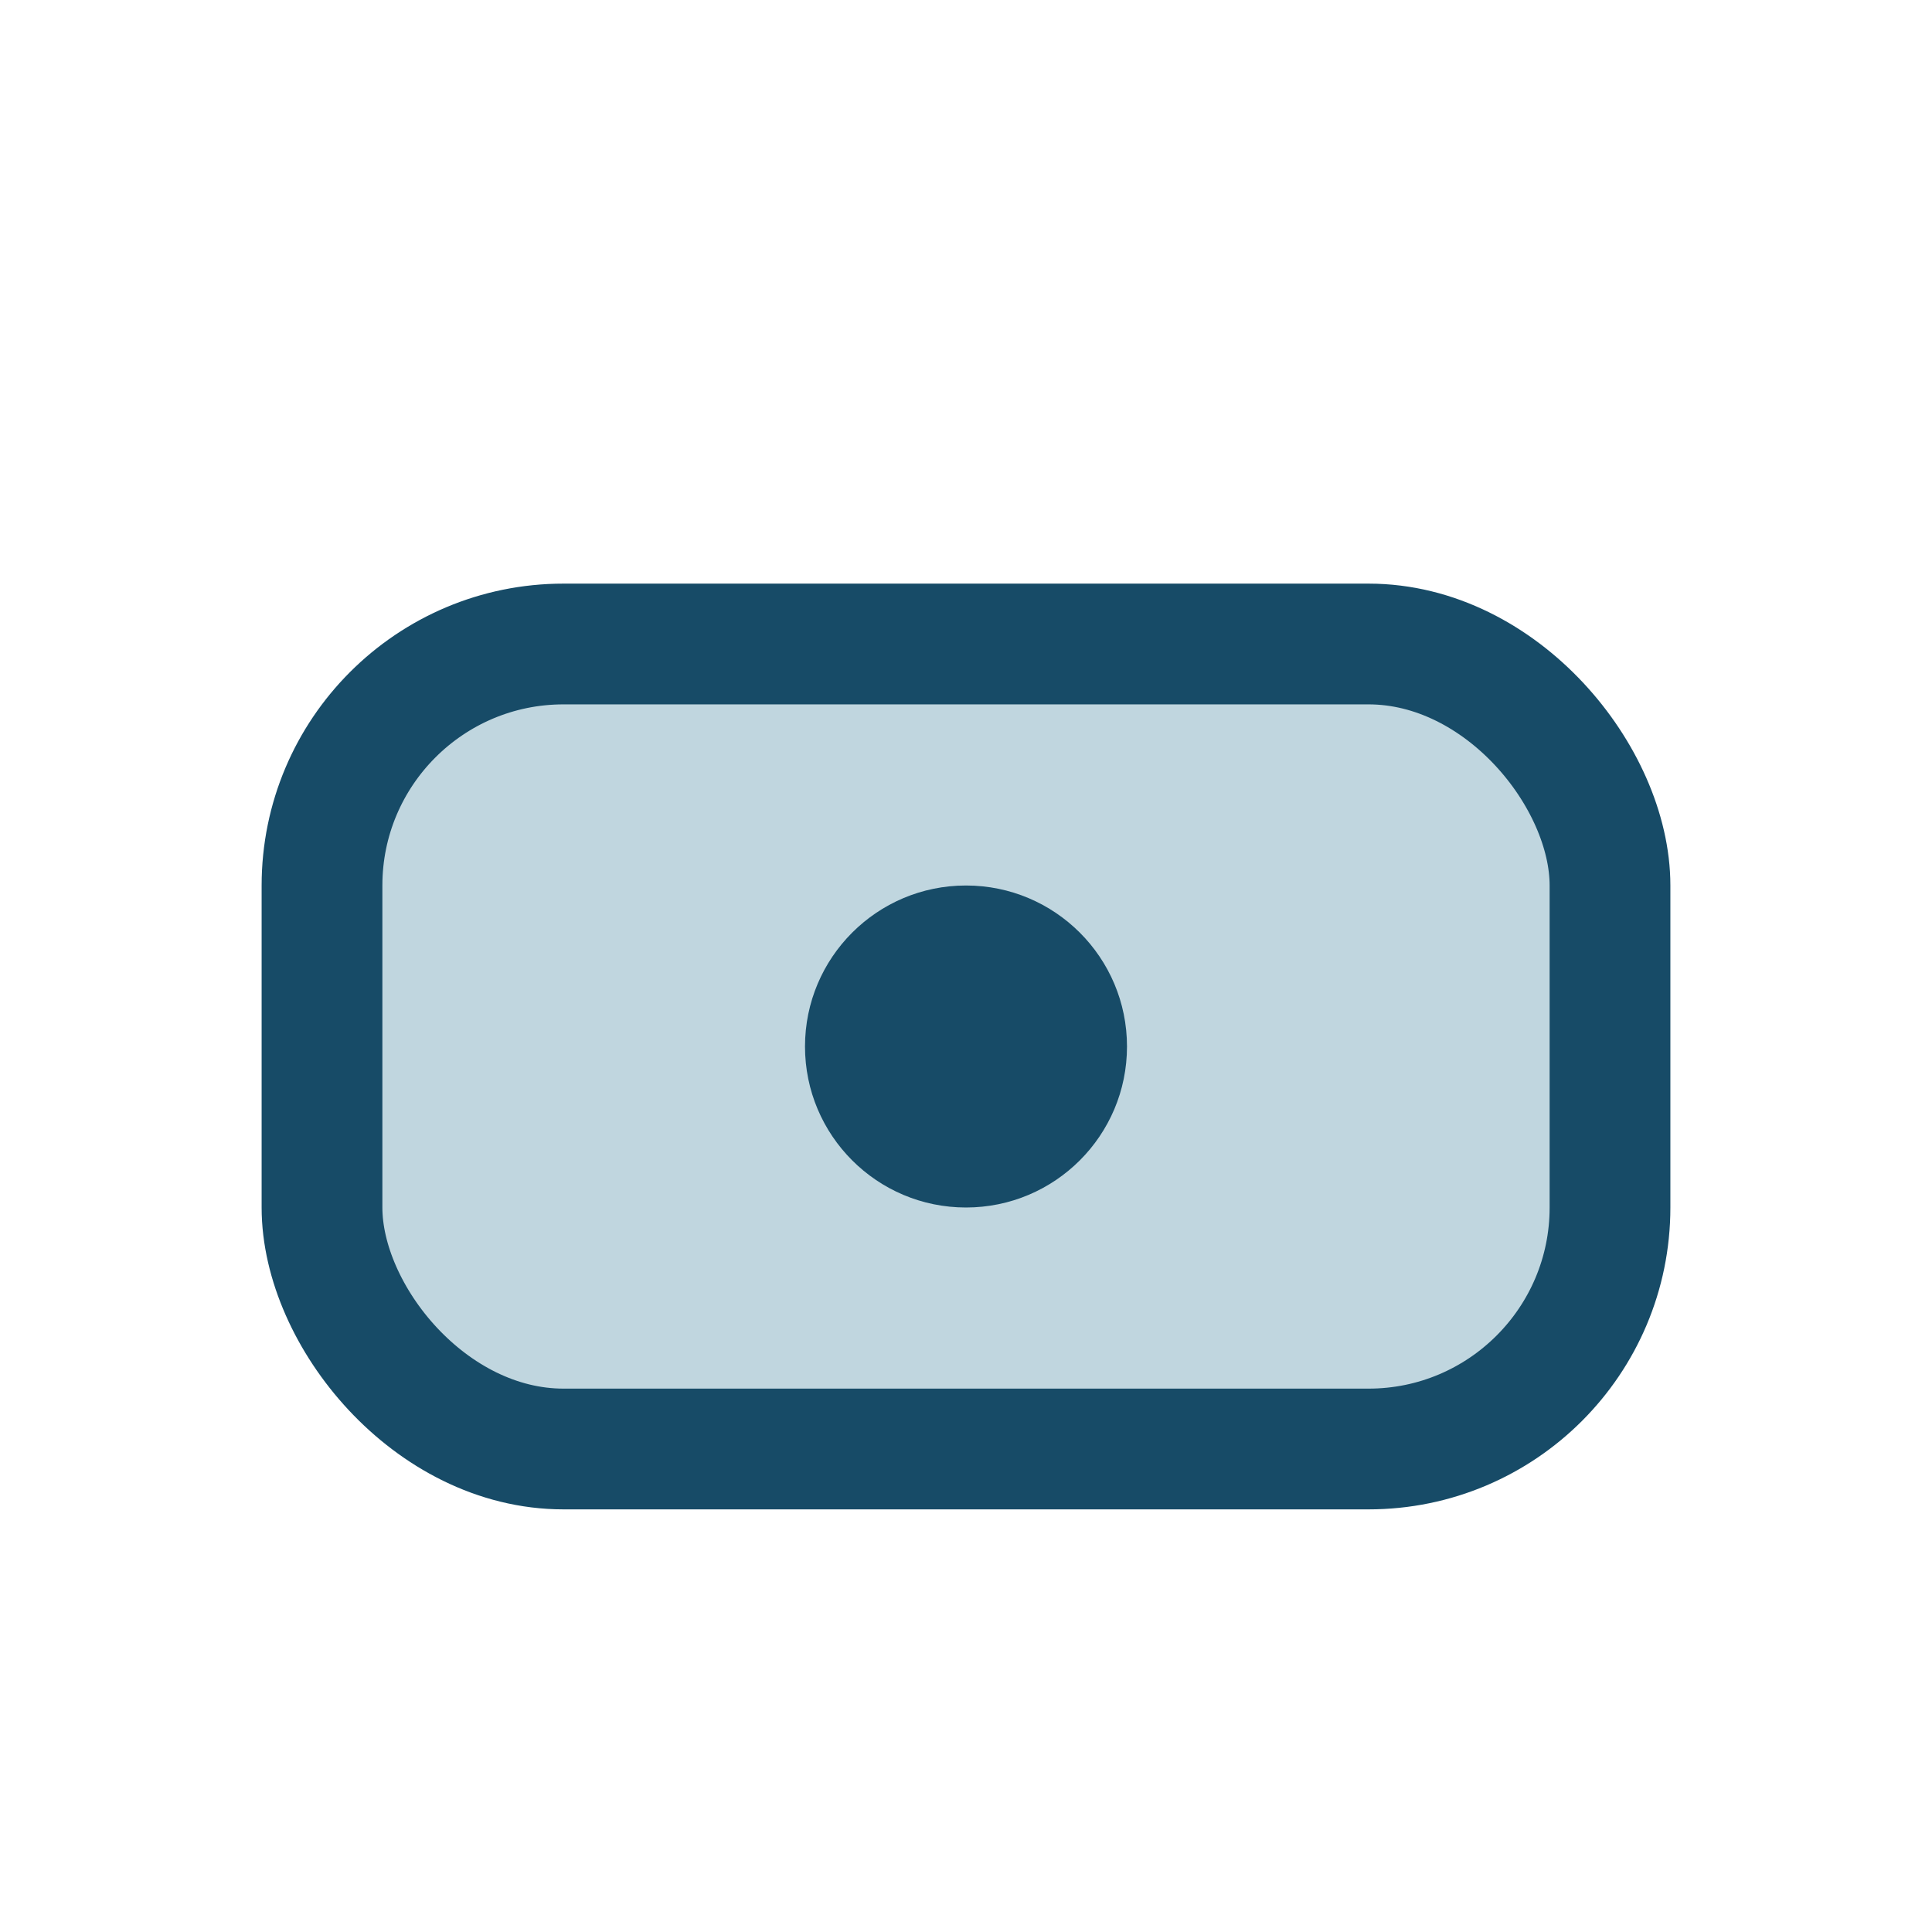
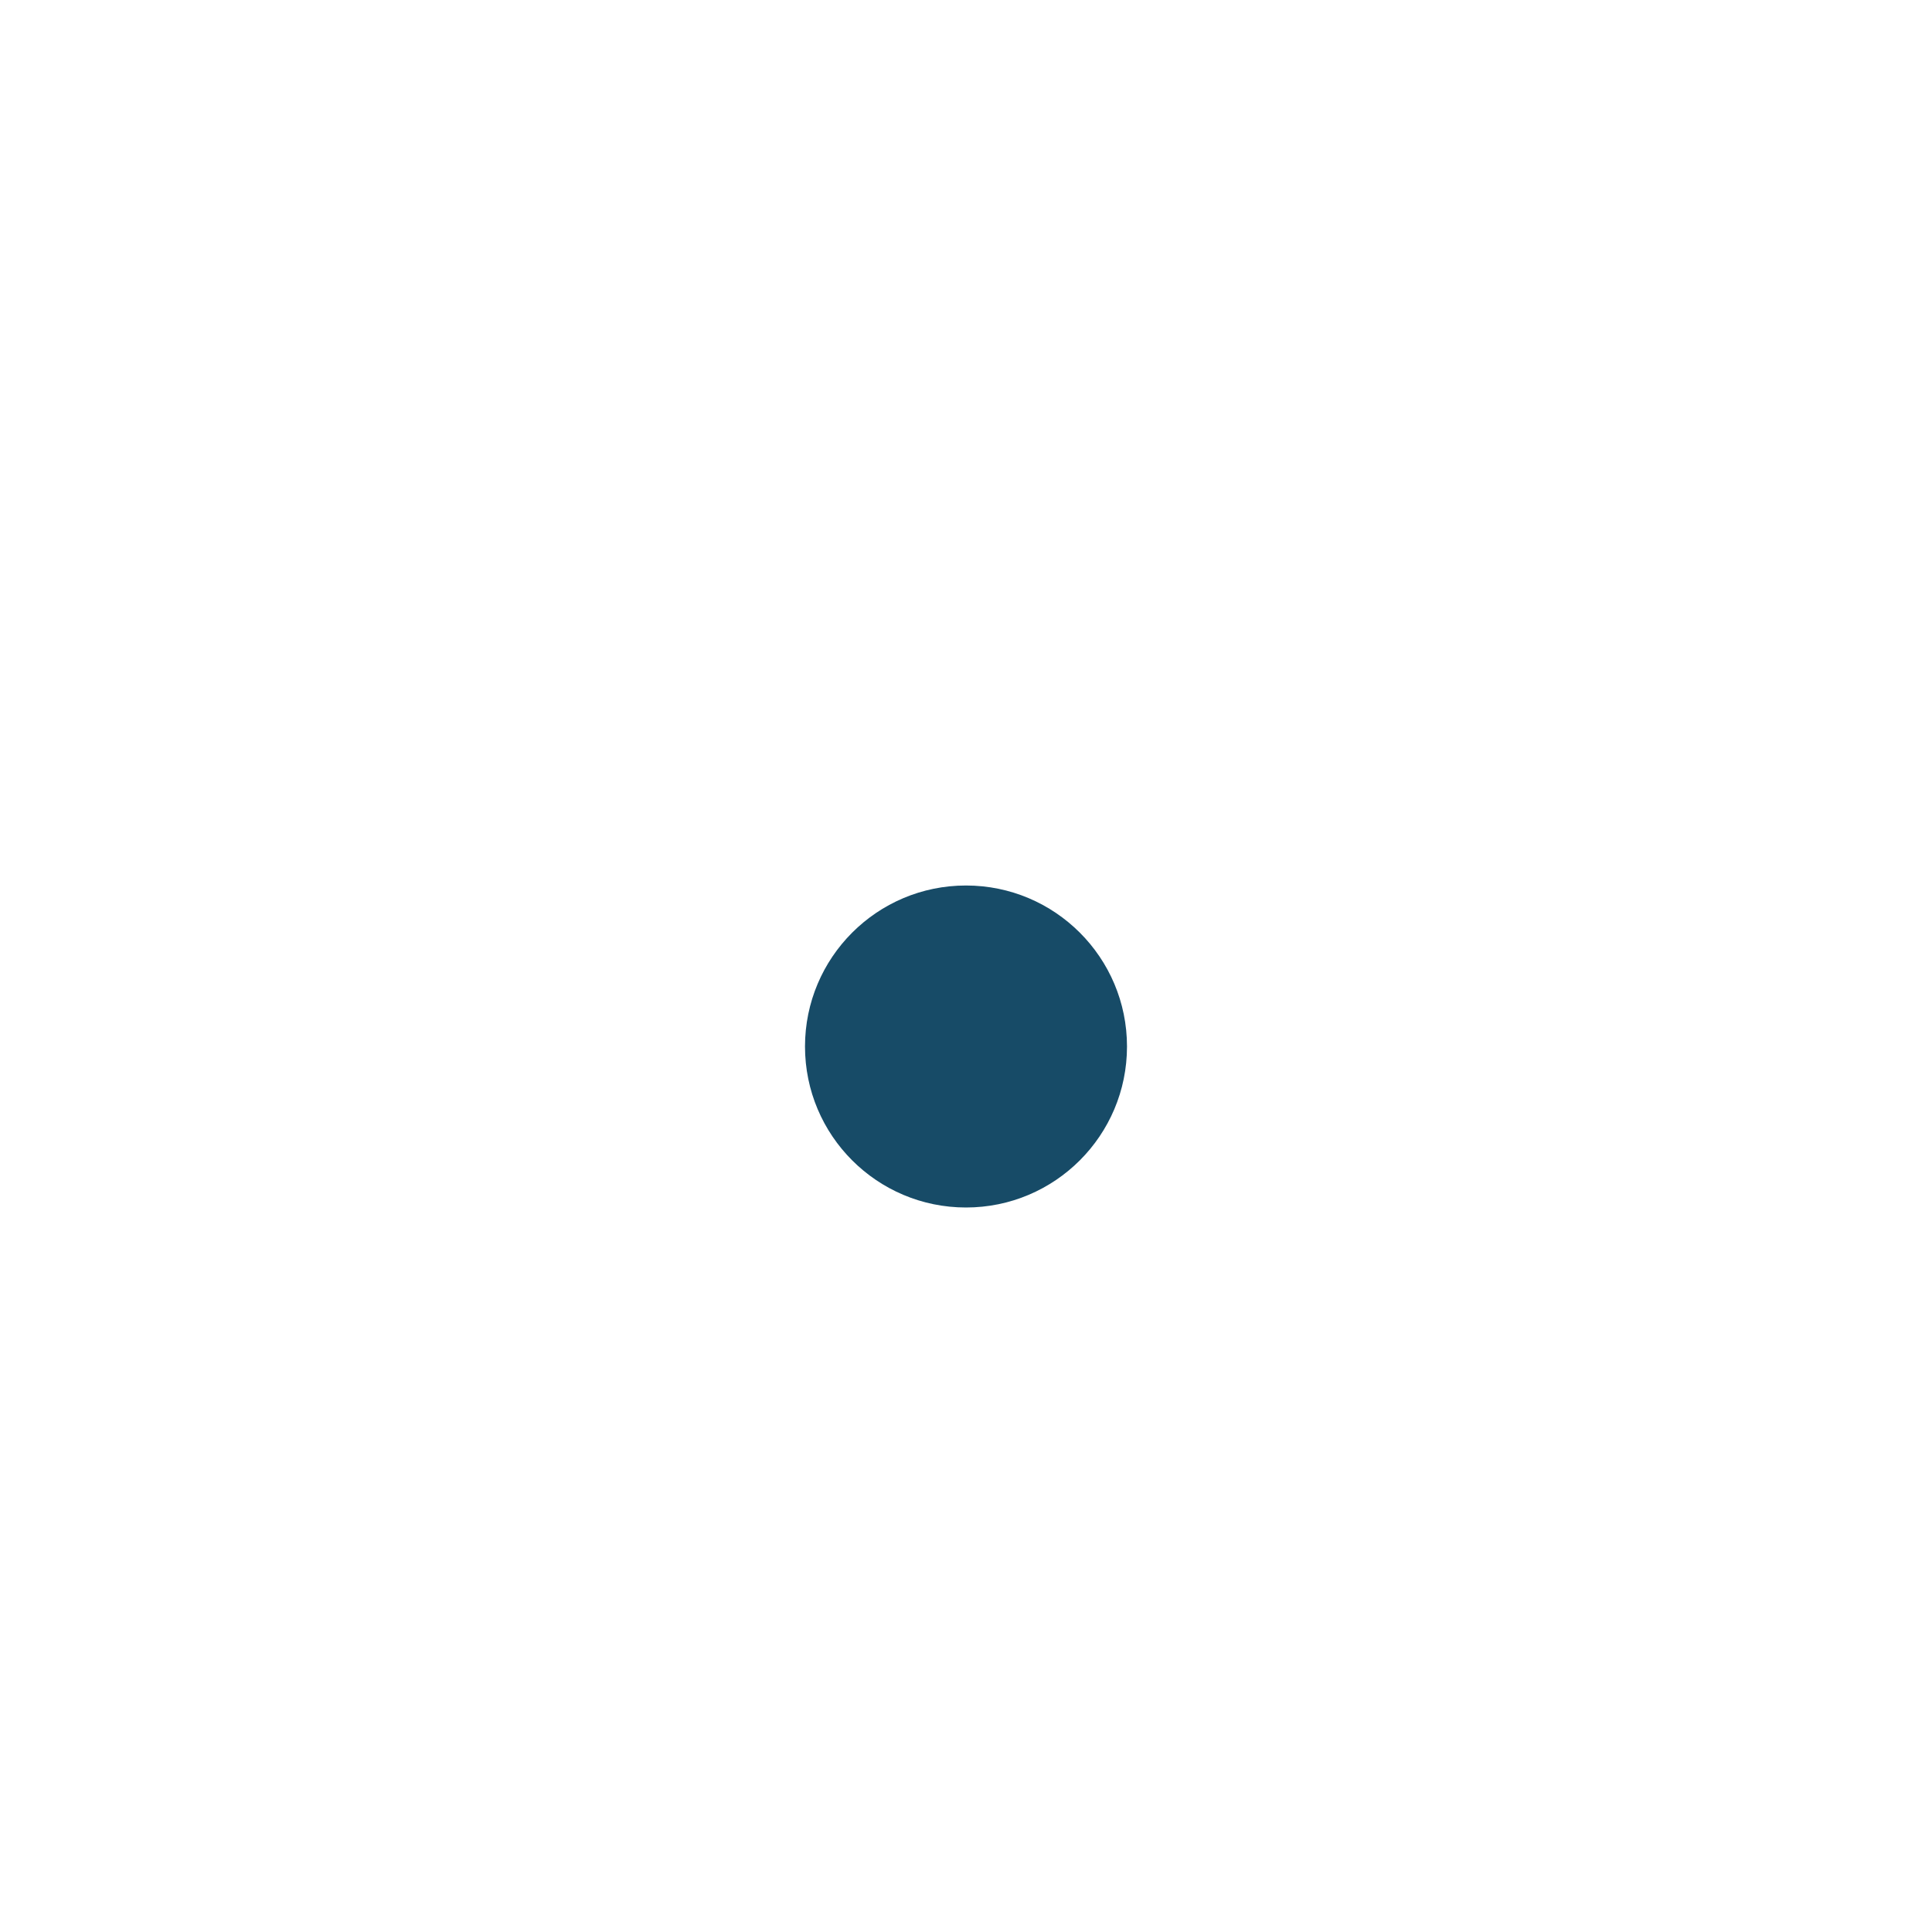
<svg xmlns="http://www.w3.org/2000/svg" viewBox="0 0 24 24" width="24" height="24">
-   <rect x="4" y="8" width="16" height="10" rx="3" fill="#C0D6DF" stroke="#174B67" stroke-width="1.5" />
  <circle cx="12" cy="13" r="2" fill="#174B67" />
</svg>